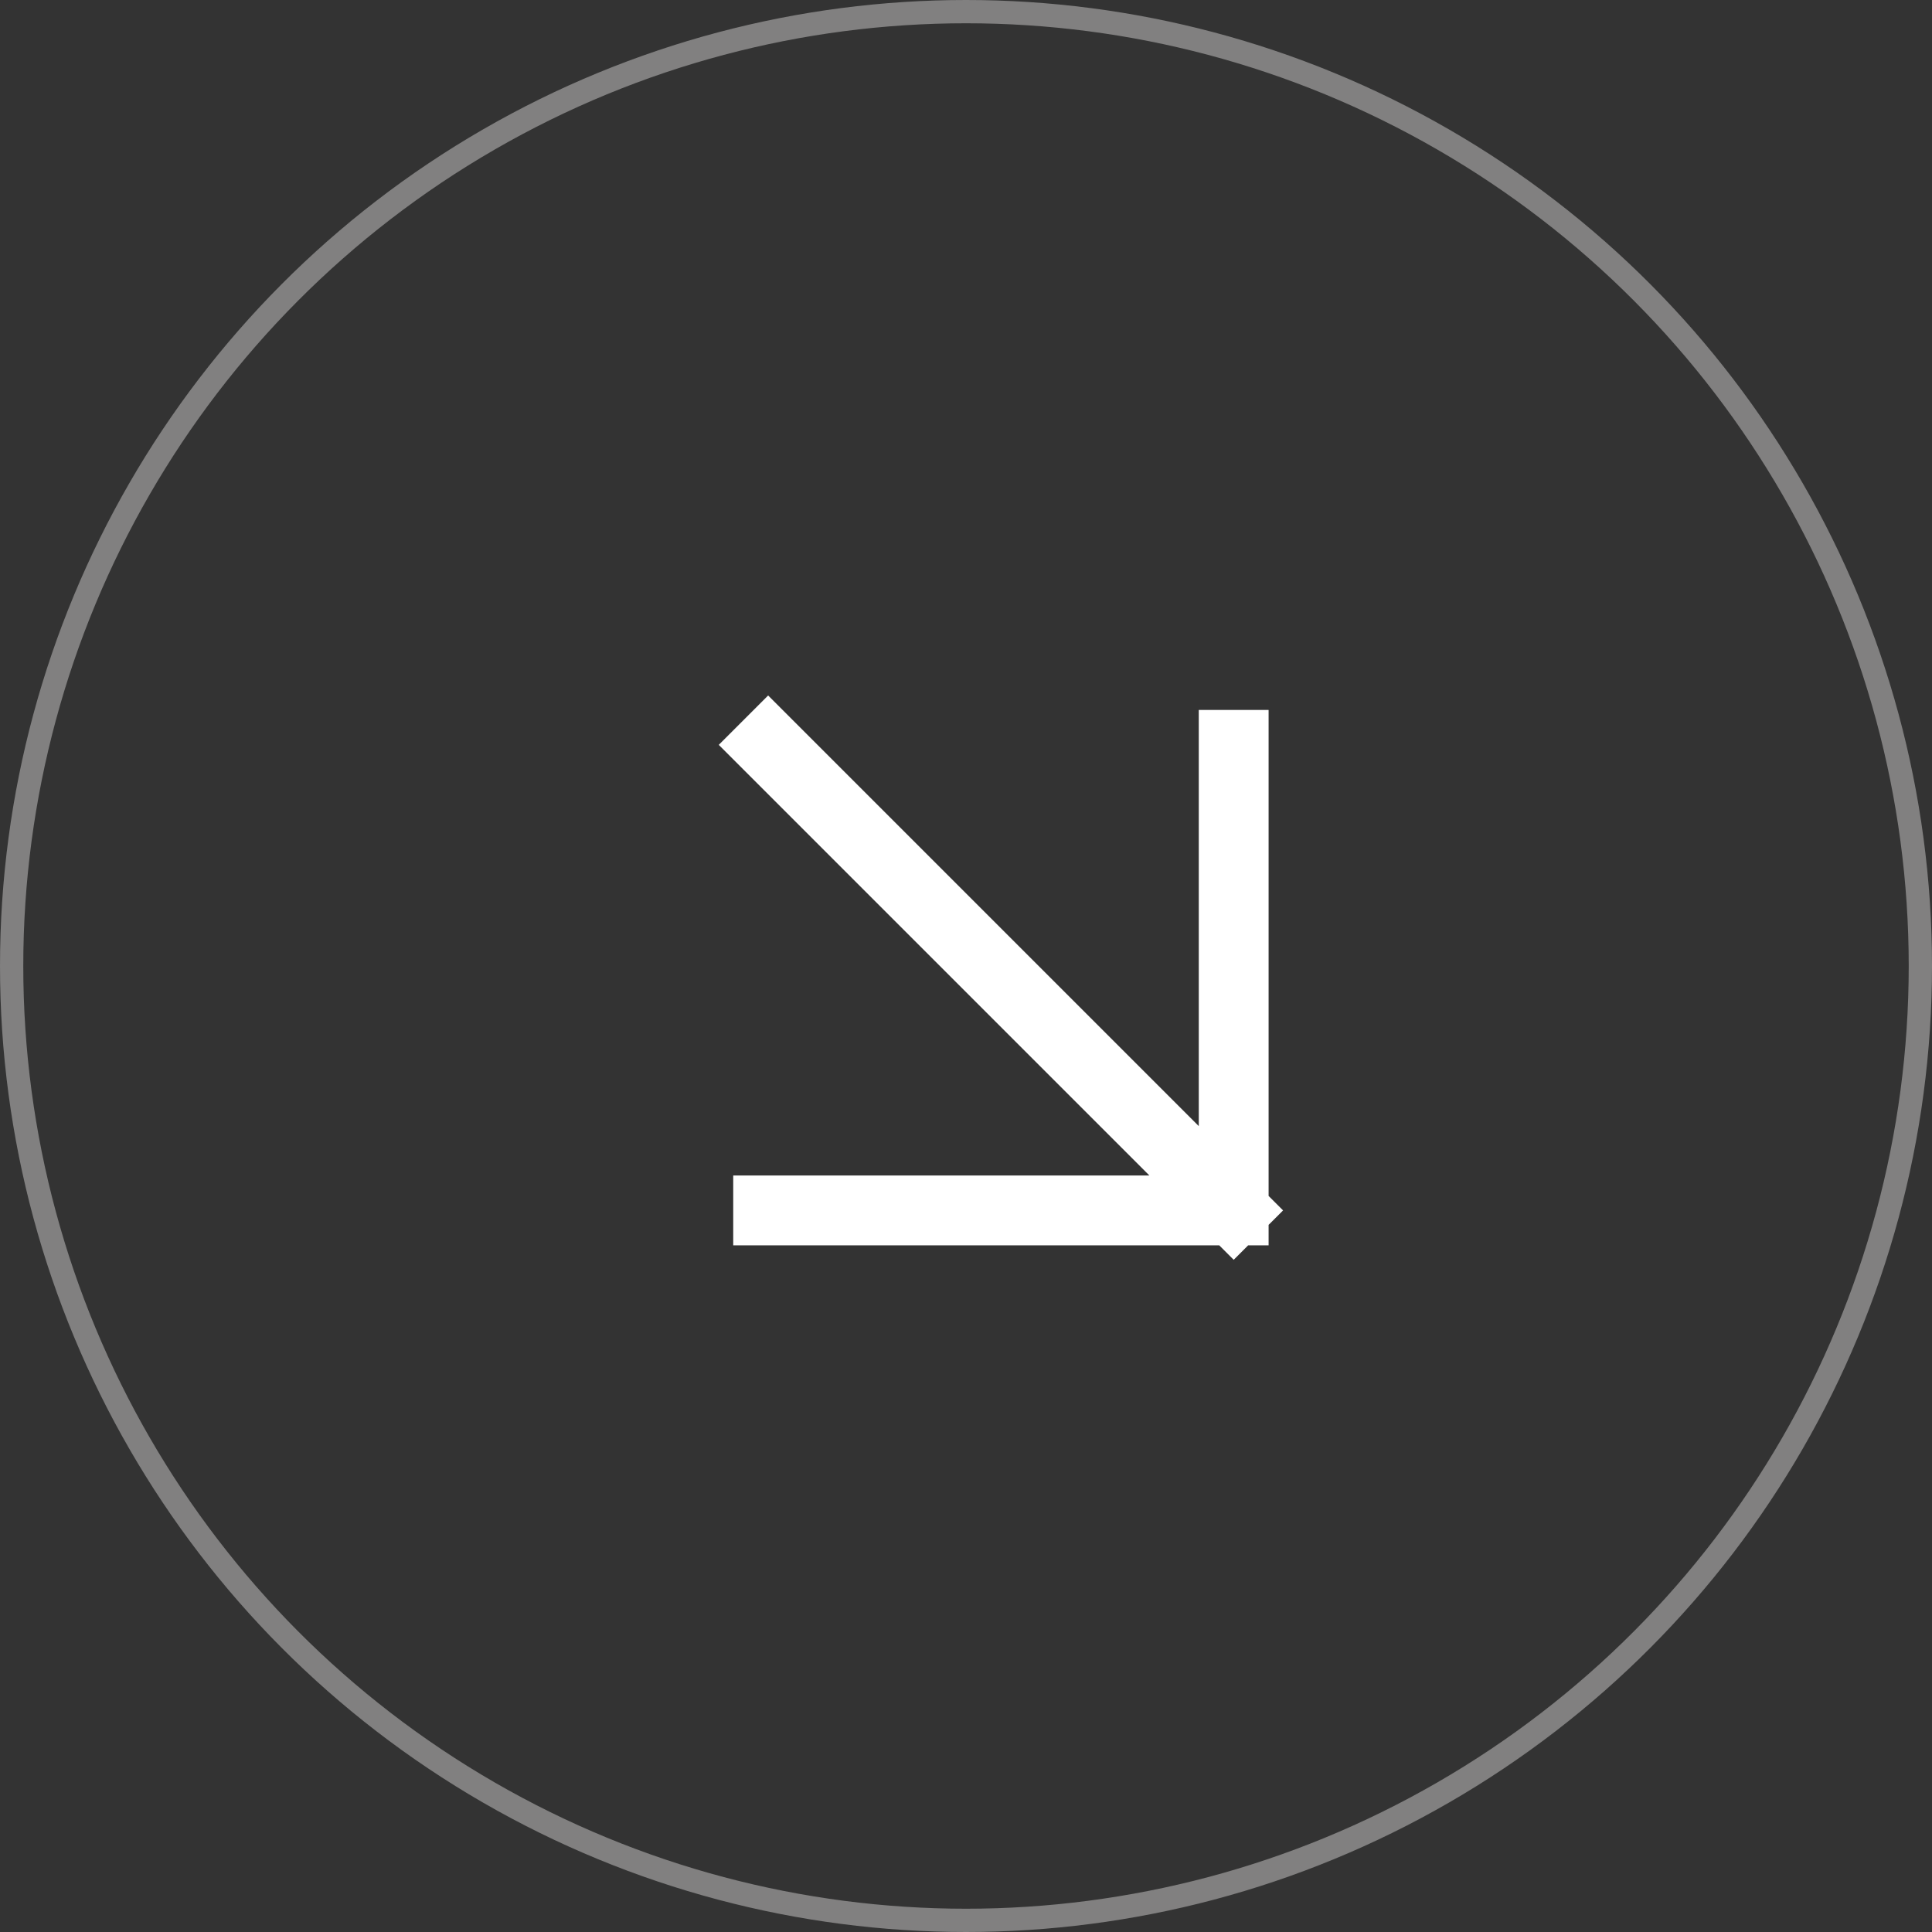
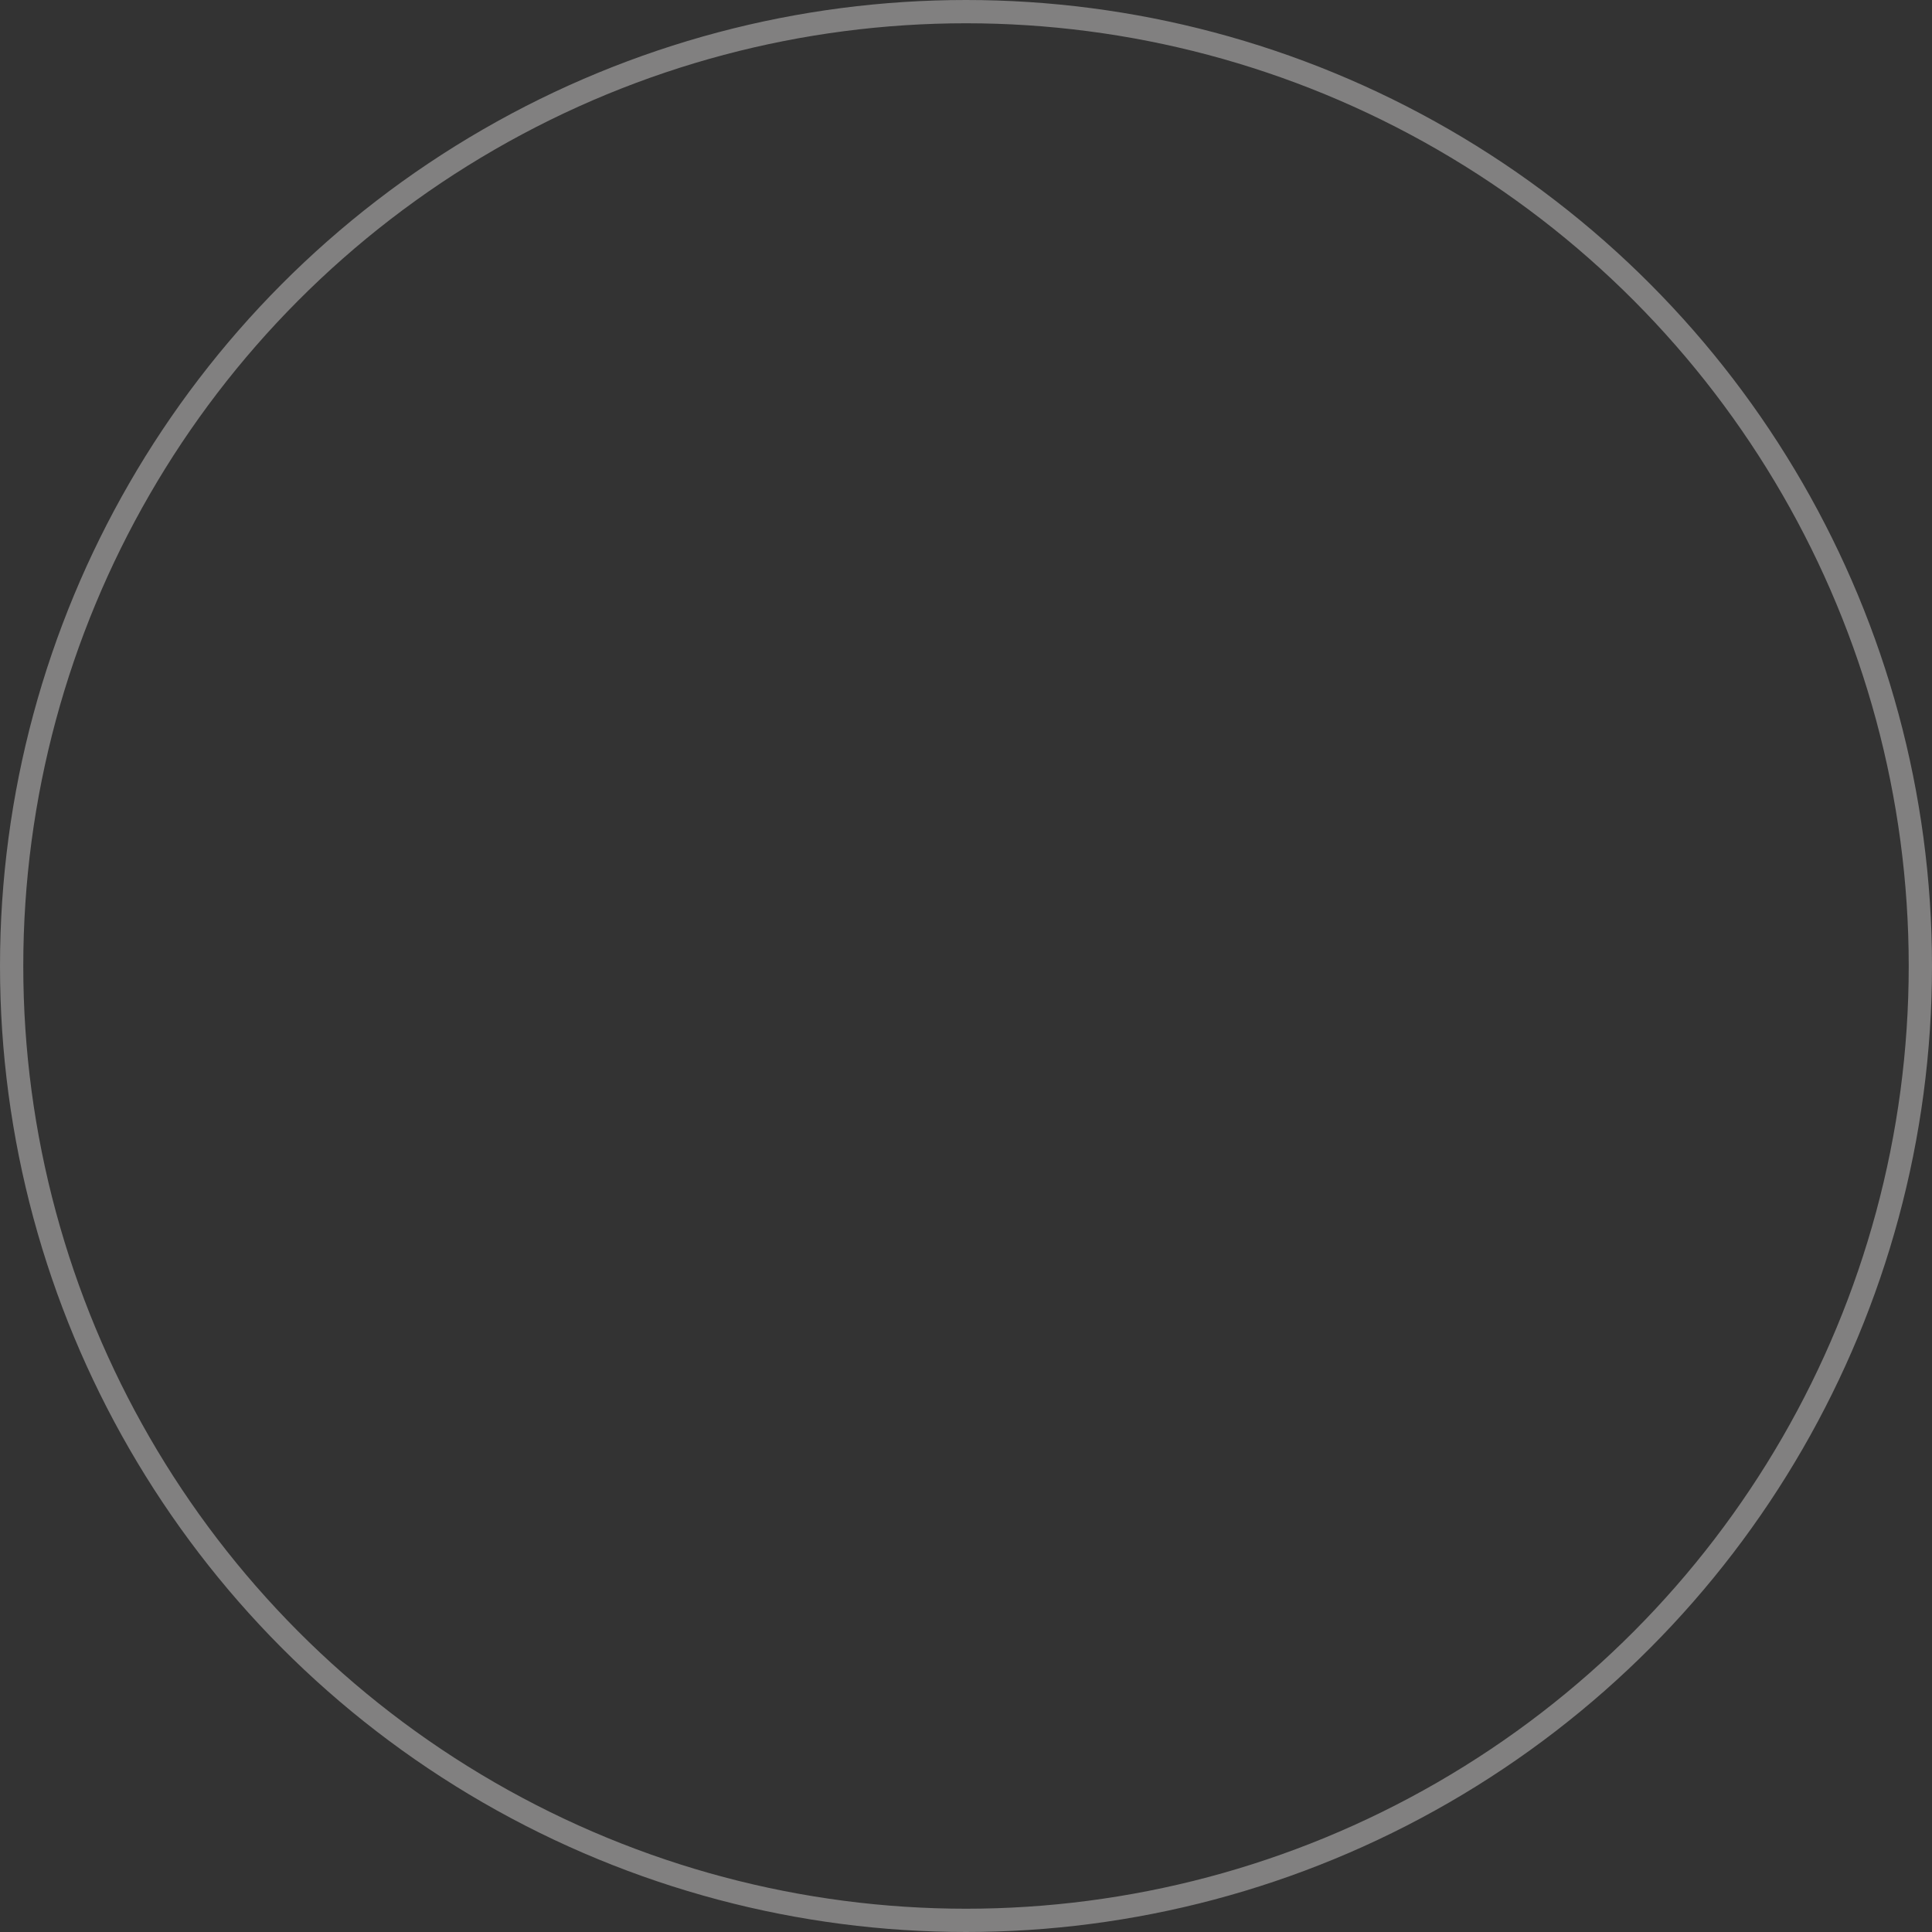
<svg xmlns="http://www.w3.org/2000/svg" width="83" height="83" viewBox="0 0 83 83" fill="none">
  <rect x="0" y="0" width="83" height="83" fill="#333333" stroke="none" />
-   <path d="M53 32V52M53 52H33M53 52L33 32" stroke="white" stroke-width="3" stroke-linecap="square" />
  <circle cx="41.5" cy="41.5" r="41" stroke="#818080" />
</svg>